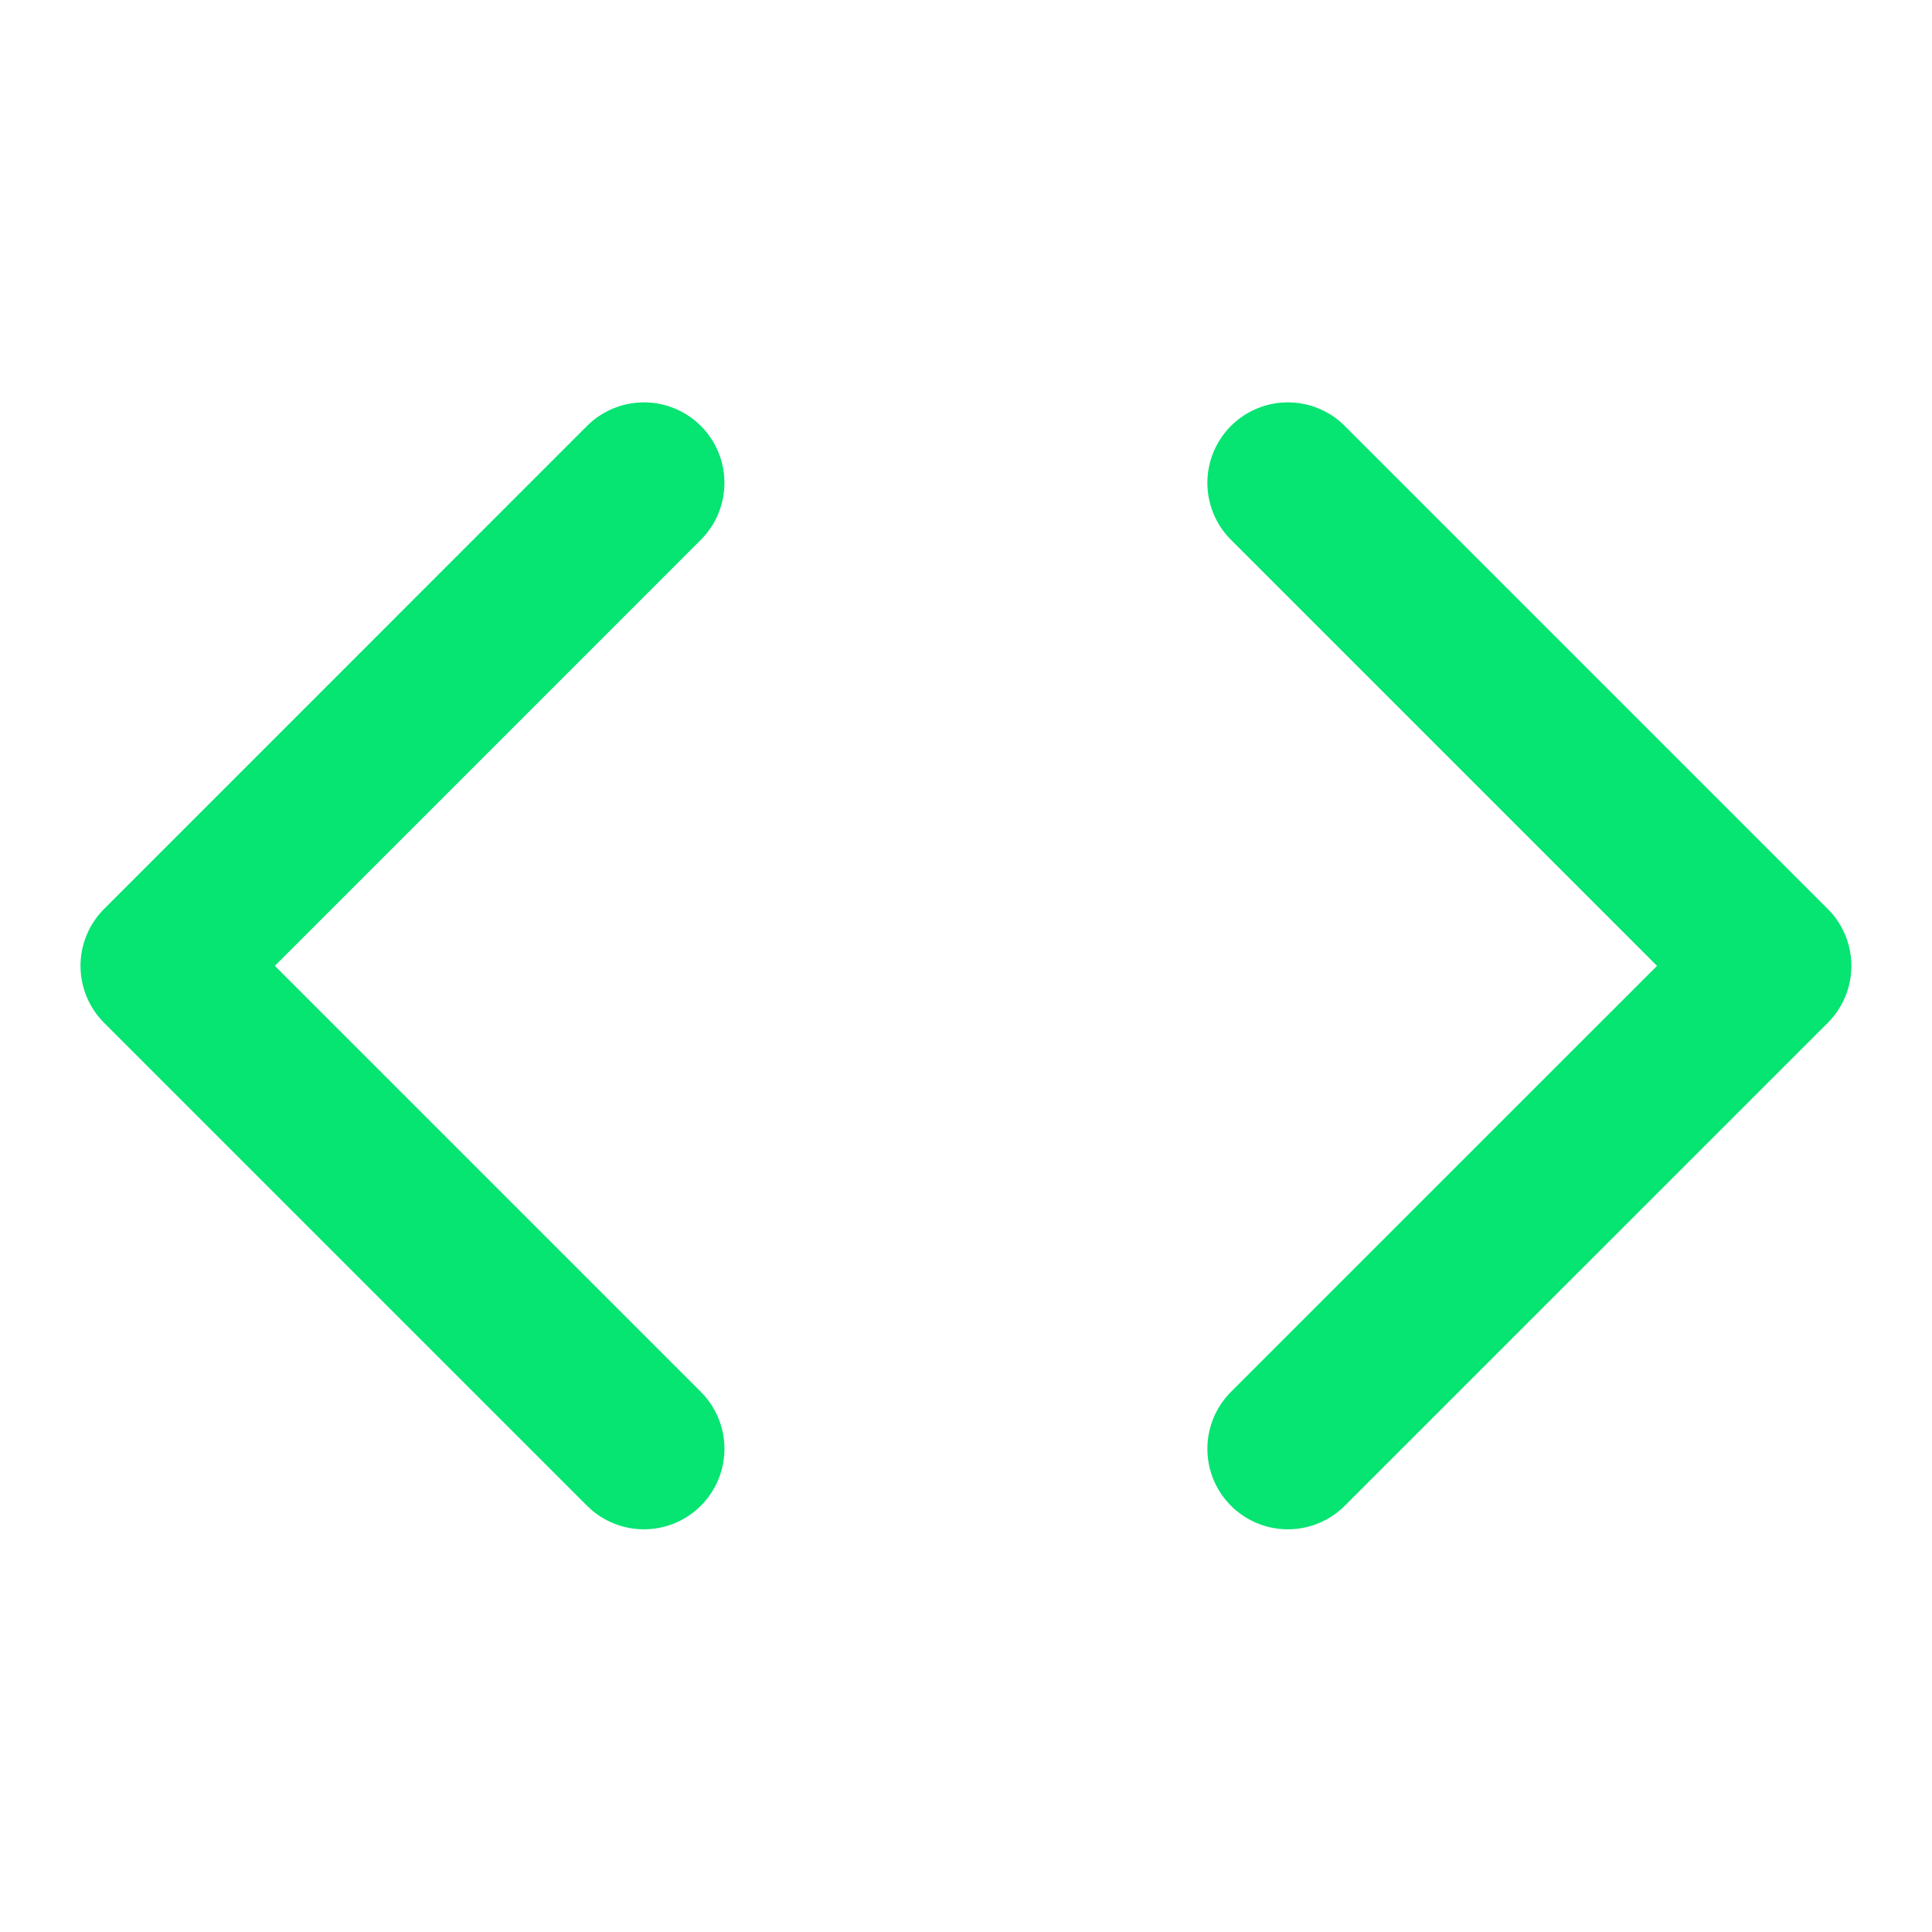
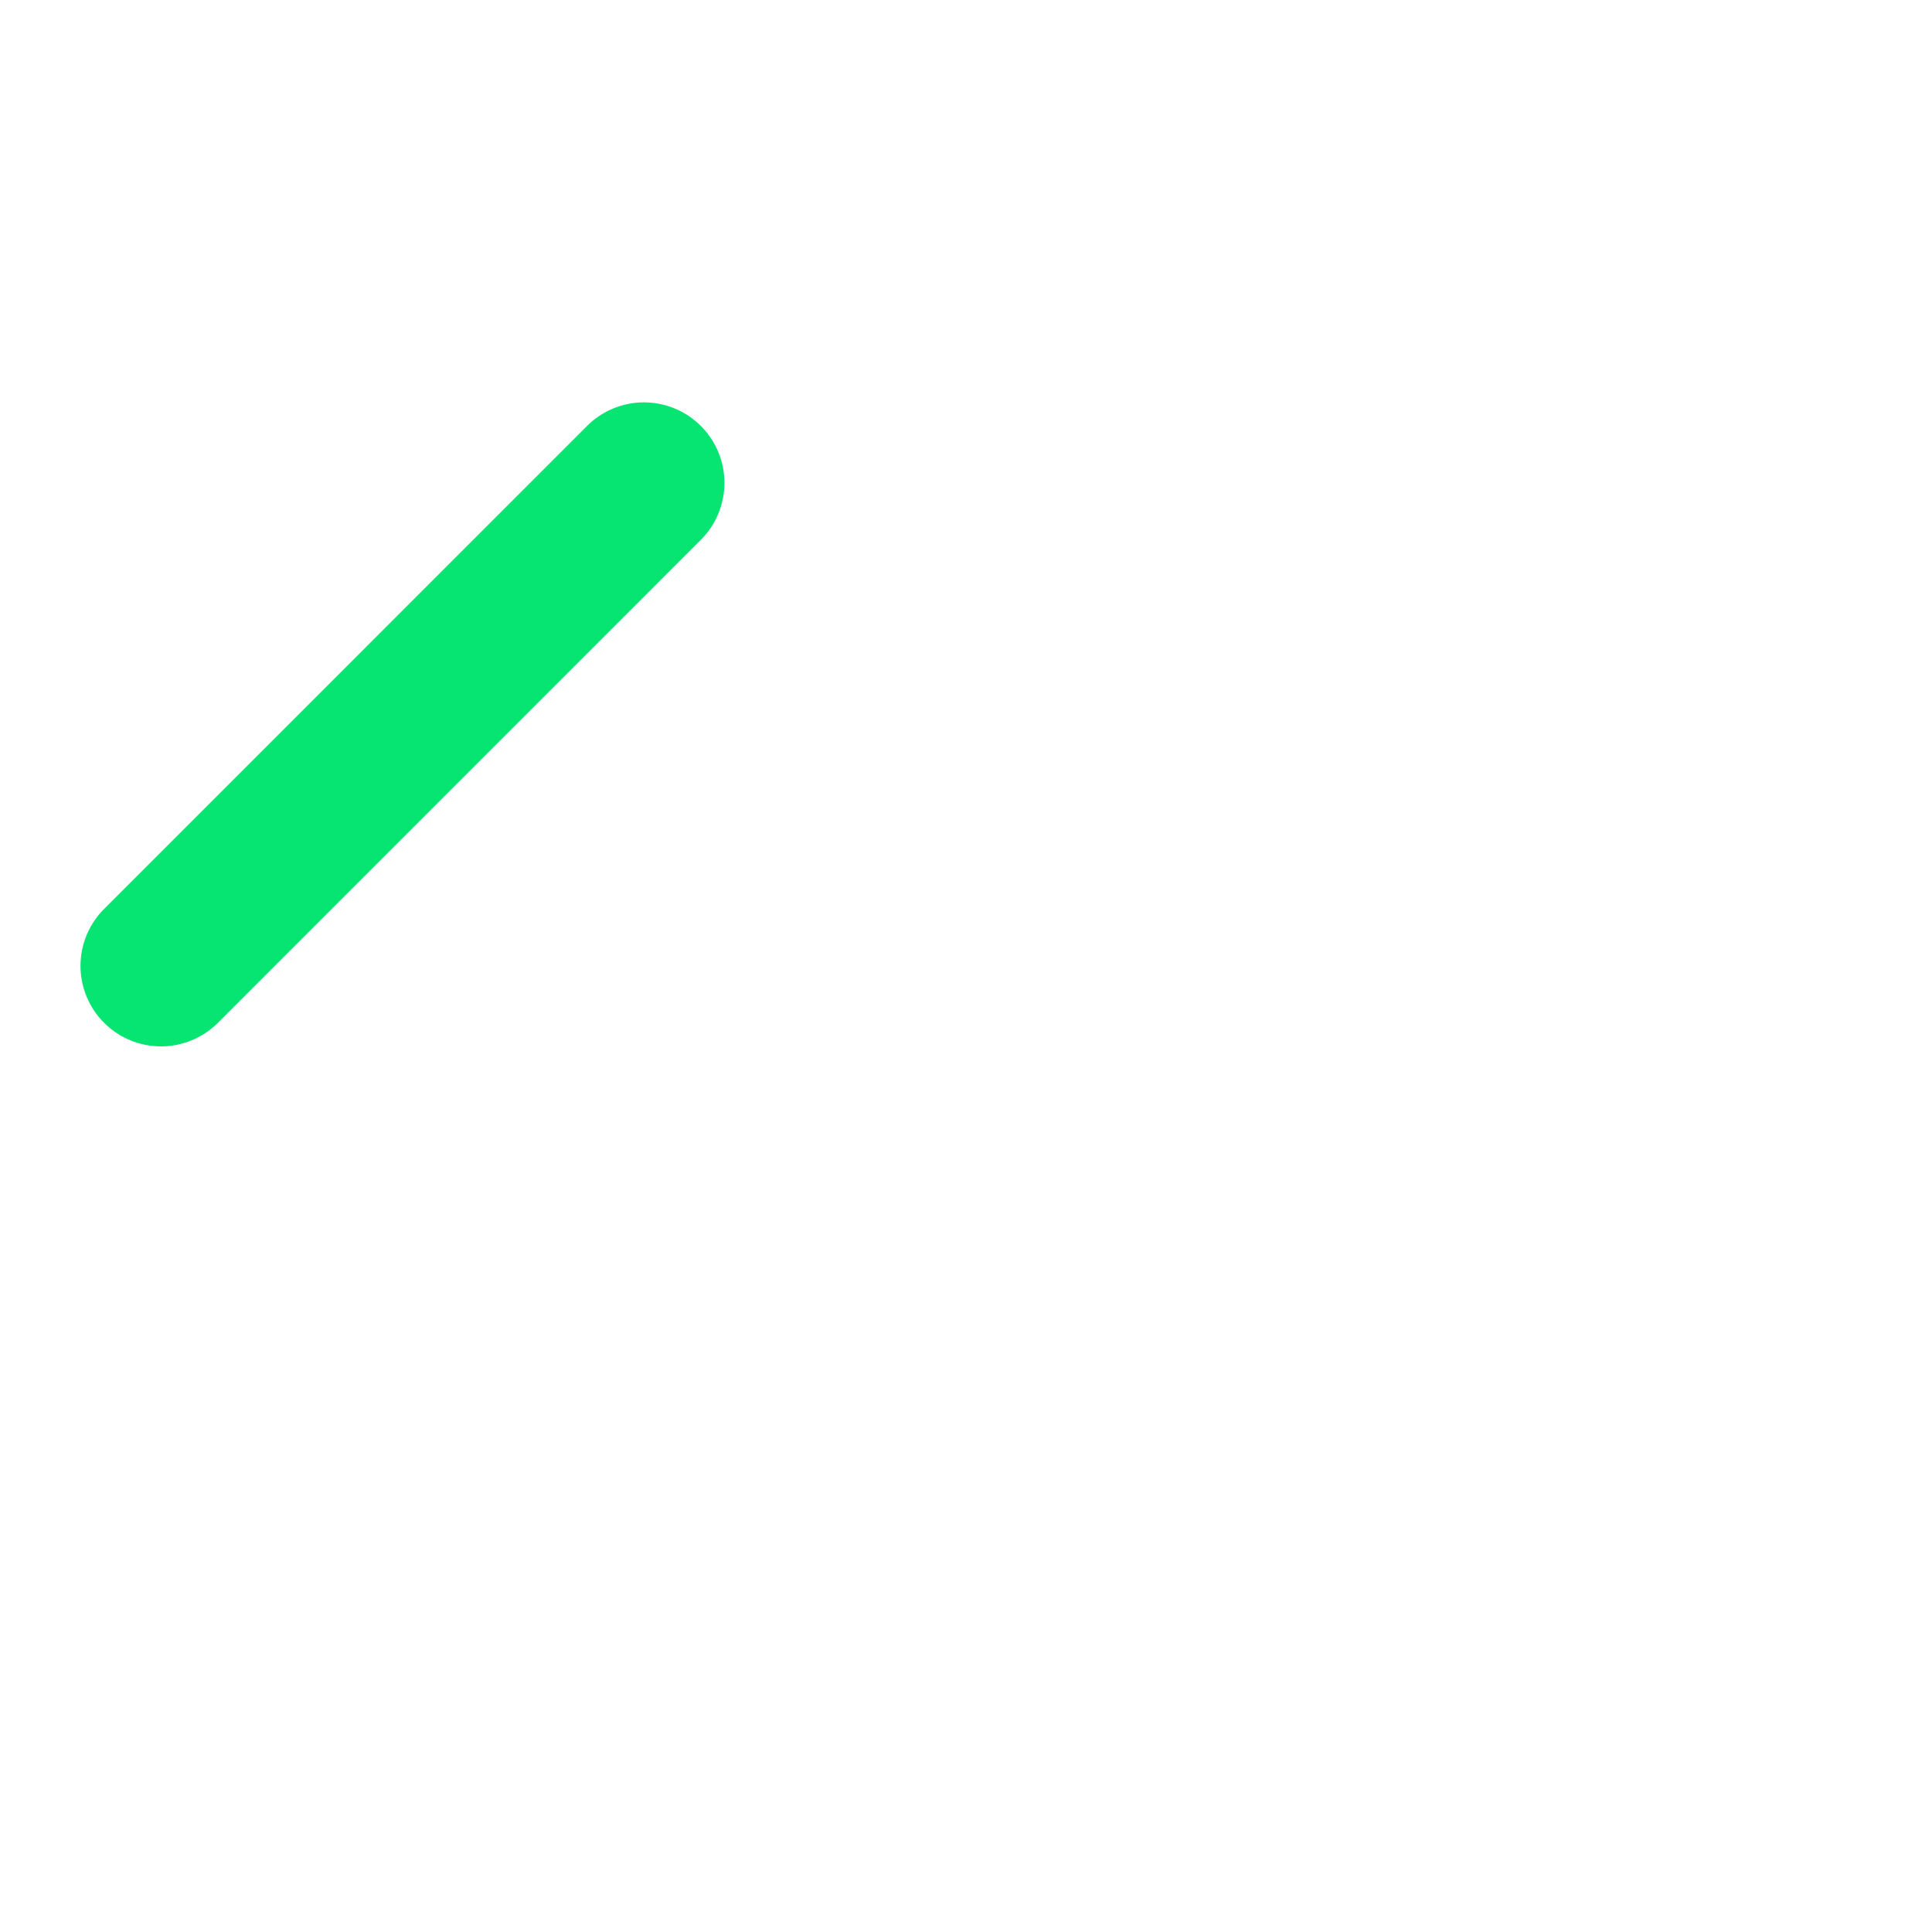
<svg xmlns="http://www.w3.org/2000/svg" width="30" height="30" viewBox="0 0 30 30" fill="none">
-   <path d="M19.998 22.497L27.498 14.998L19.998 7.498" stroke="#06E472" stroke-width="2.5" stroke-linecap="round" stroke-linejoin="round" />
-   <path d="M9.999 7.498L2.5 14.998L9.999 22.497" stroke="#06E472" stroke-width="2.5" stroke-linecap="round" stroke-linejoin="round" />
+   <path d="M9.999 7.498L2.5 14.998" stroke="#06E472" stroke-width="2.5" stroke-linecap="round" stroke-linejoin="round" />
</svg>